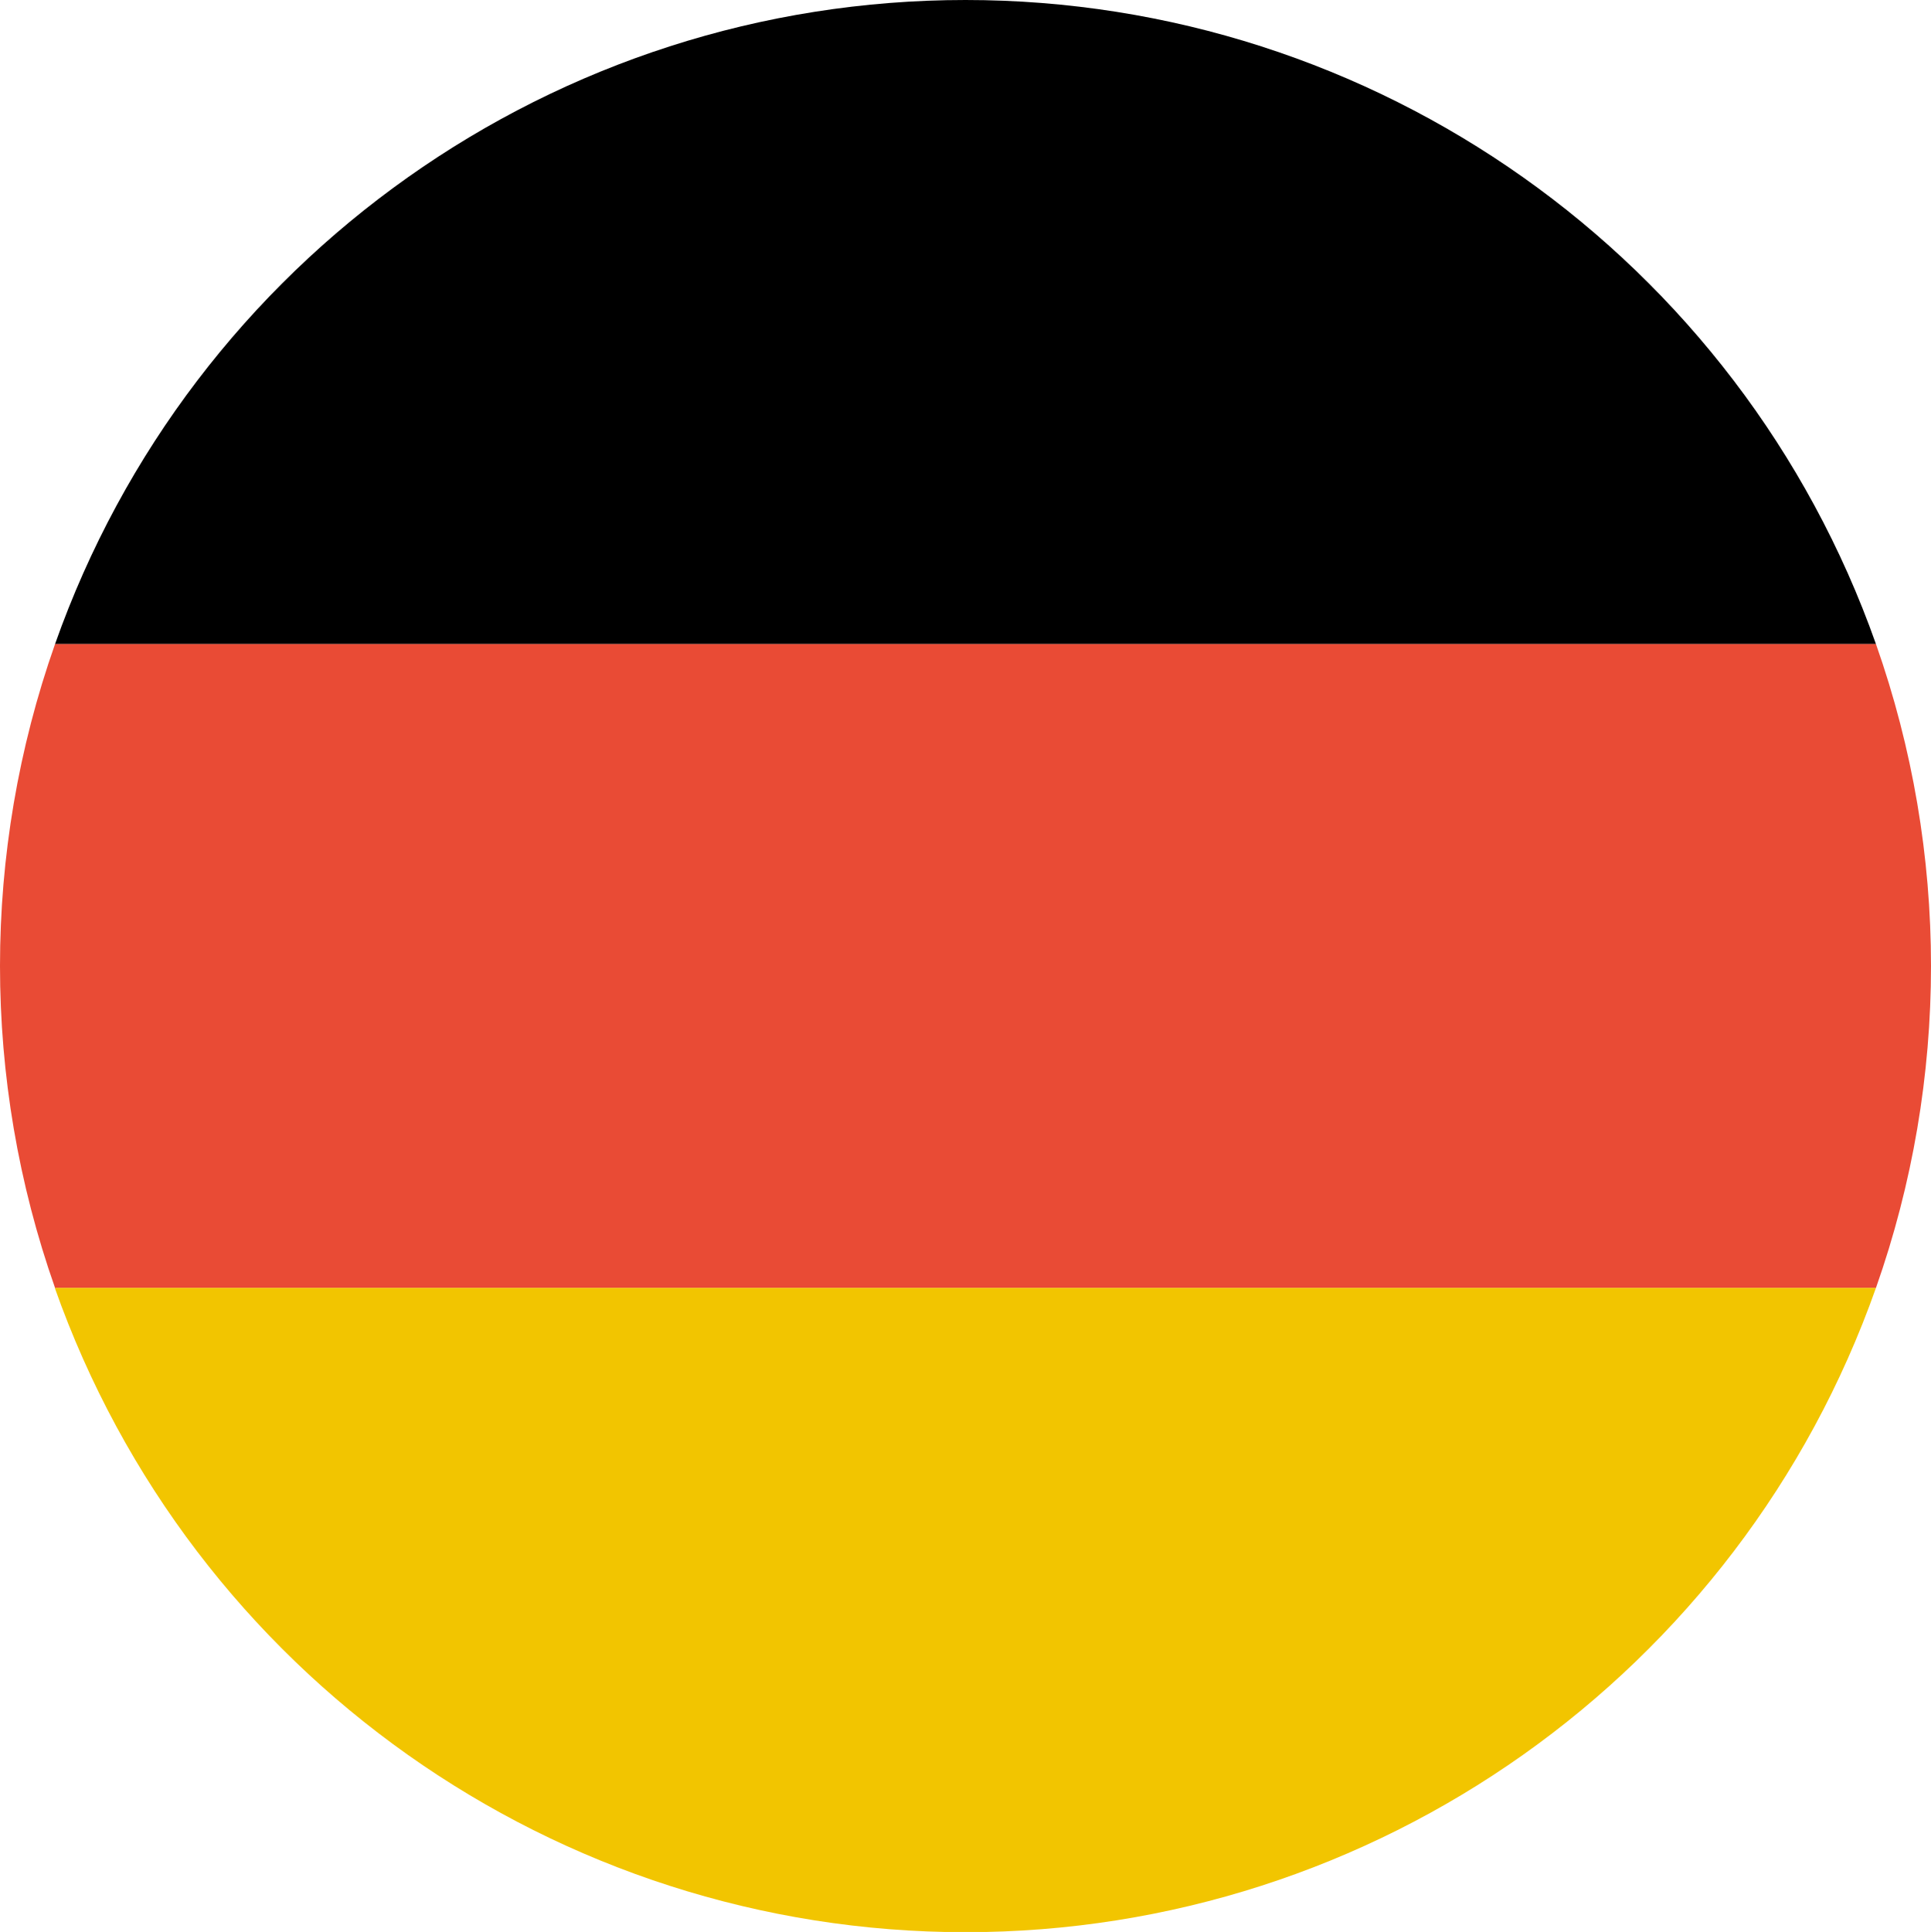
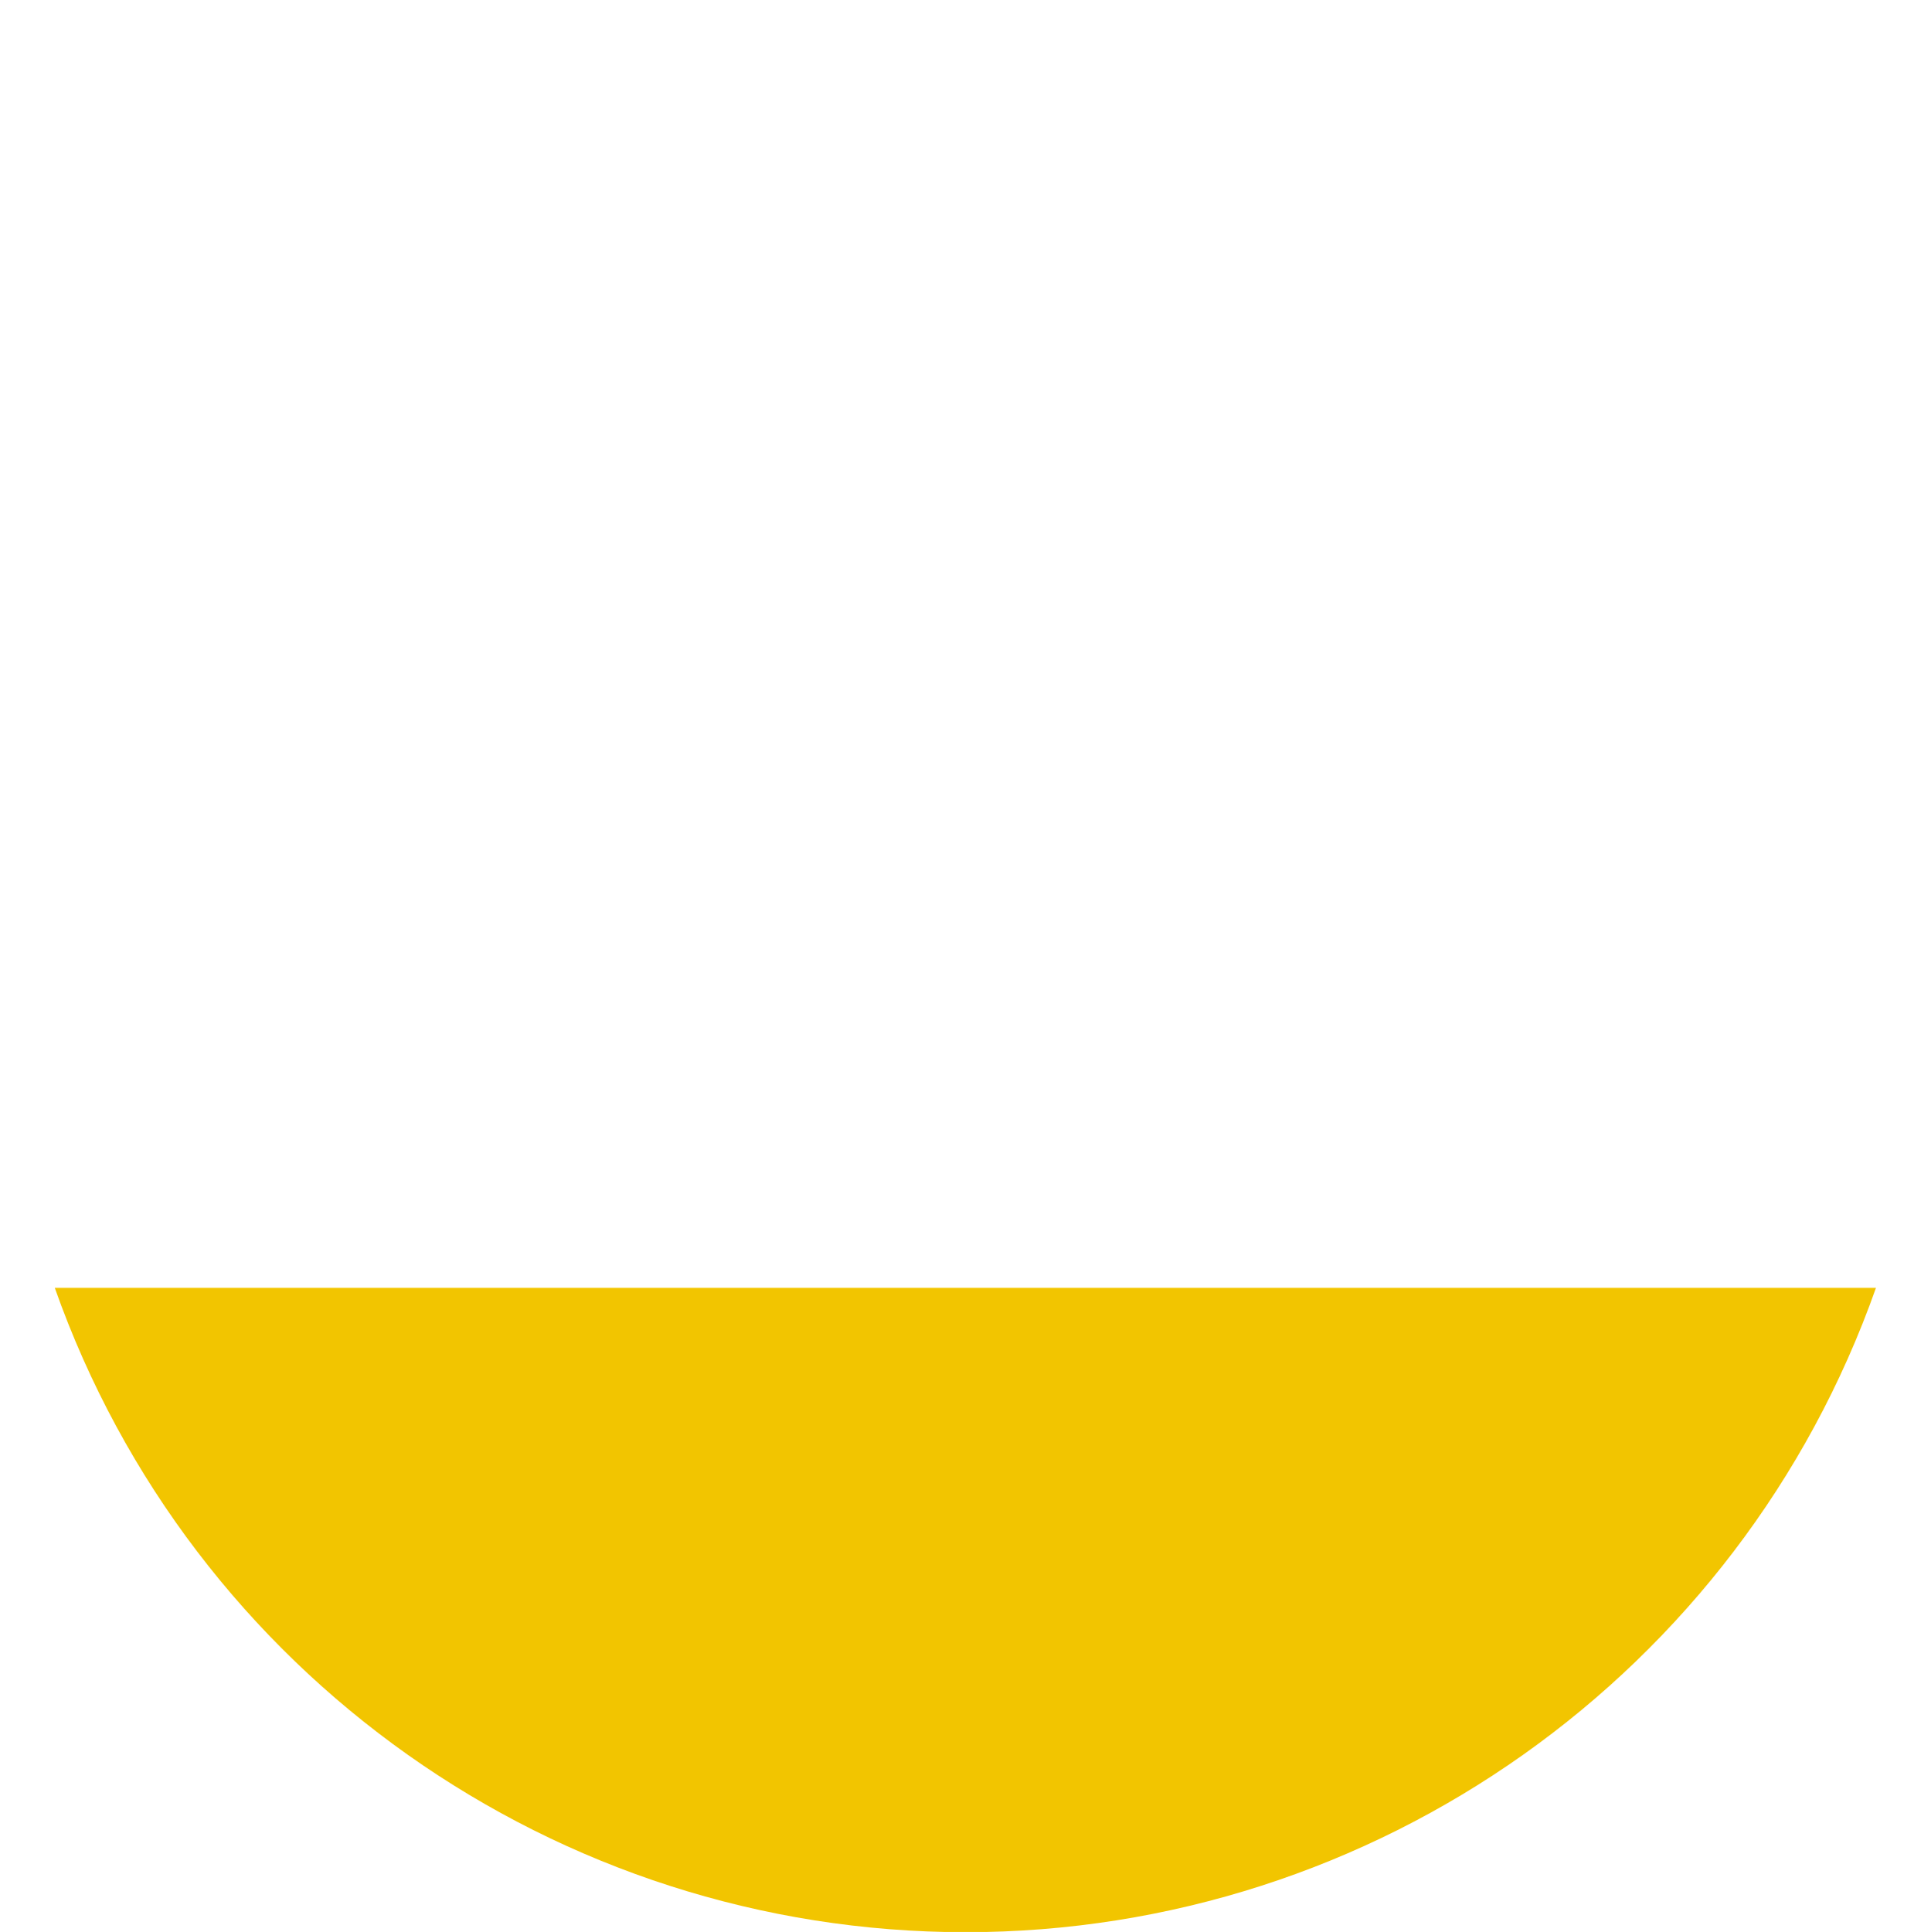
<svg xmlns="http://www.w3.org/2000/svg" id="_层_2" viewBox="0 0 80 80.03">
  <defs>
    <style>.cls-1{fill:#e94b35;}.cls-2{fill:#f2c500;}</style>
  </defs>
  <g id="_层_1-2">
    <g>
-       <path d="M77.72,26.68H2.28C7.93,10.69,23.04,0,40,0s32.07,10.69,37.72,26.68h0Z" />
-       <path class="cls-1" d="M2.28,26.68H77.72c3.04,8.63,3.04,18.04,0,26.67H2.28c-3.04-8.63-3.04-18.04,0-26.67h0Z" />
      <path class="cls-2" d="M2.28,53.35H77.72c-5.65,15.99-20.76,26.69-37.72,26.69S7.92,69.34,2.27,53.35h0Z" />
    </g>
  </g>
</svg>